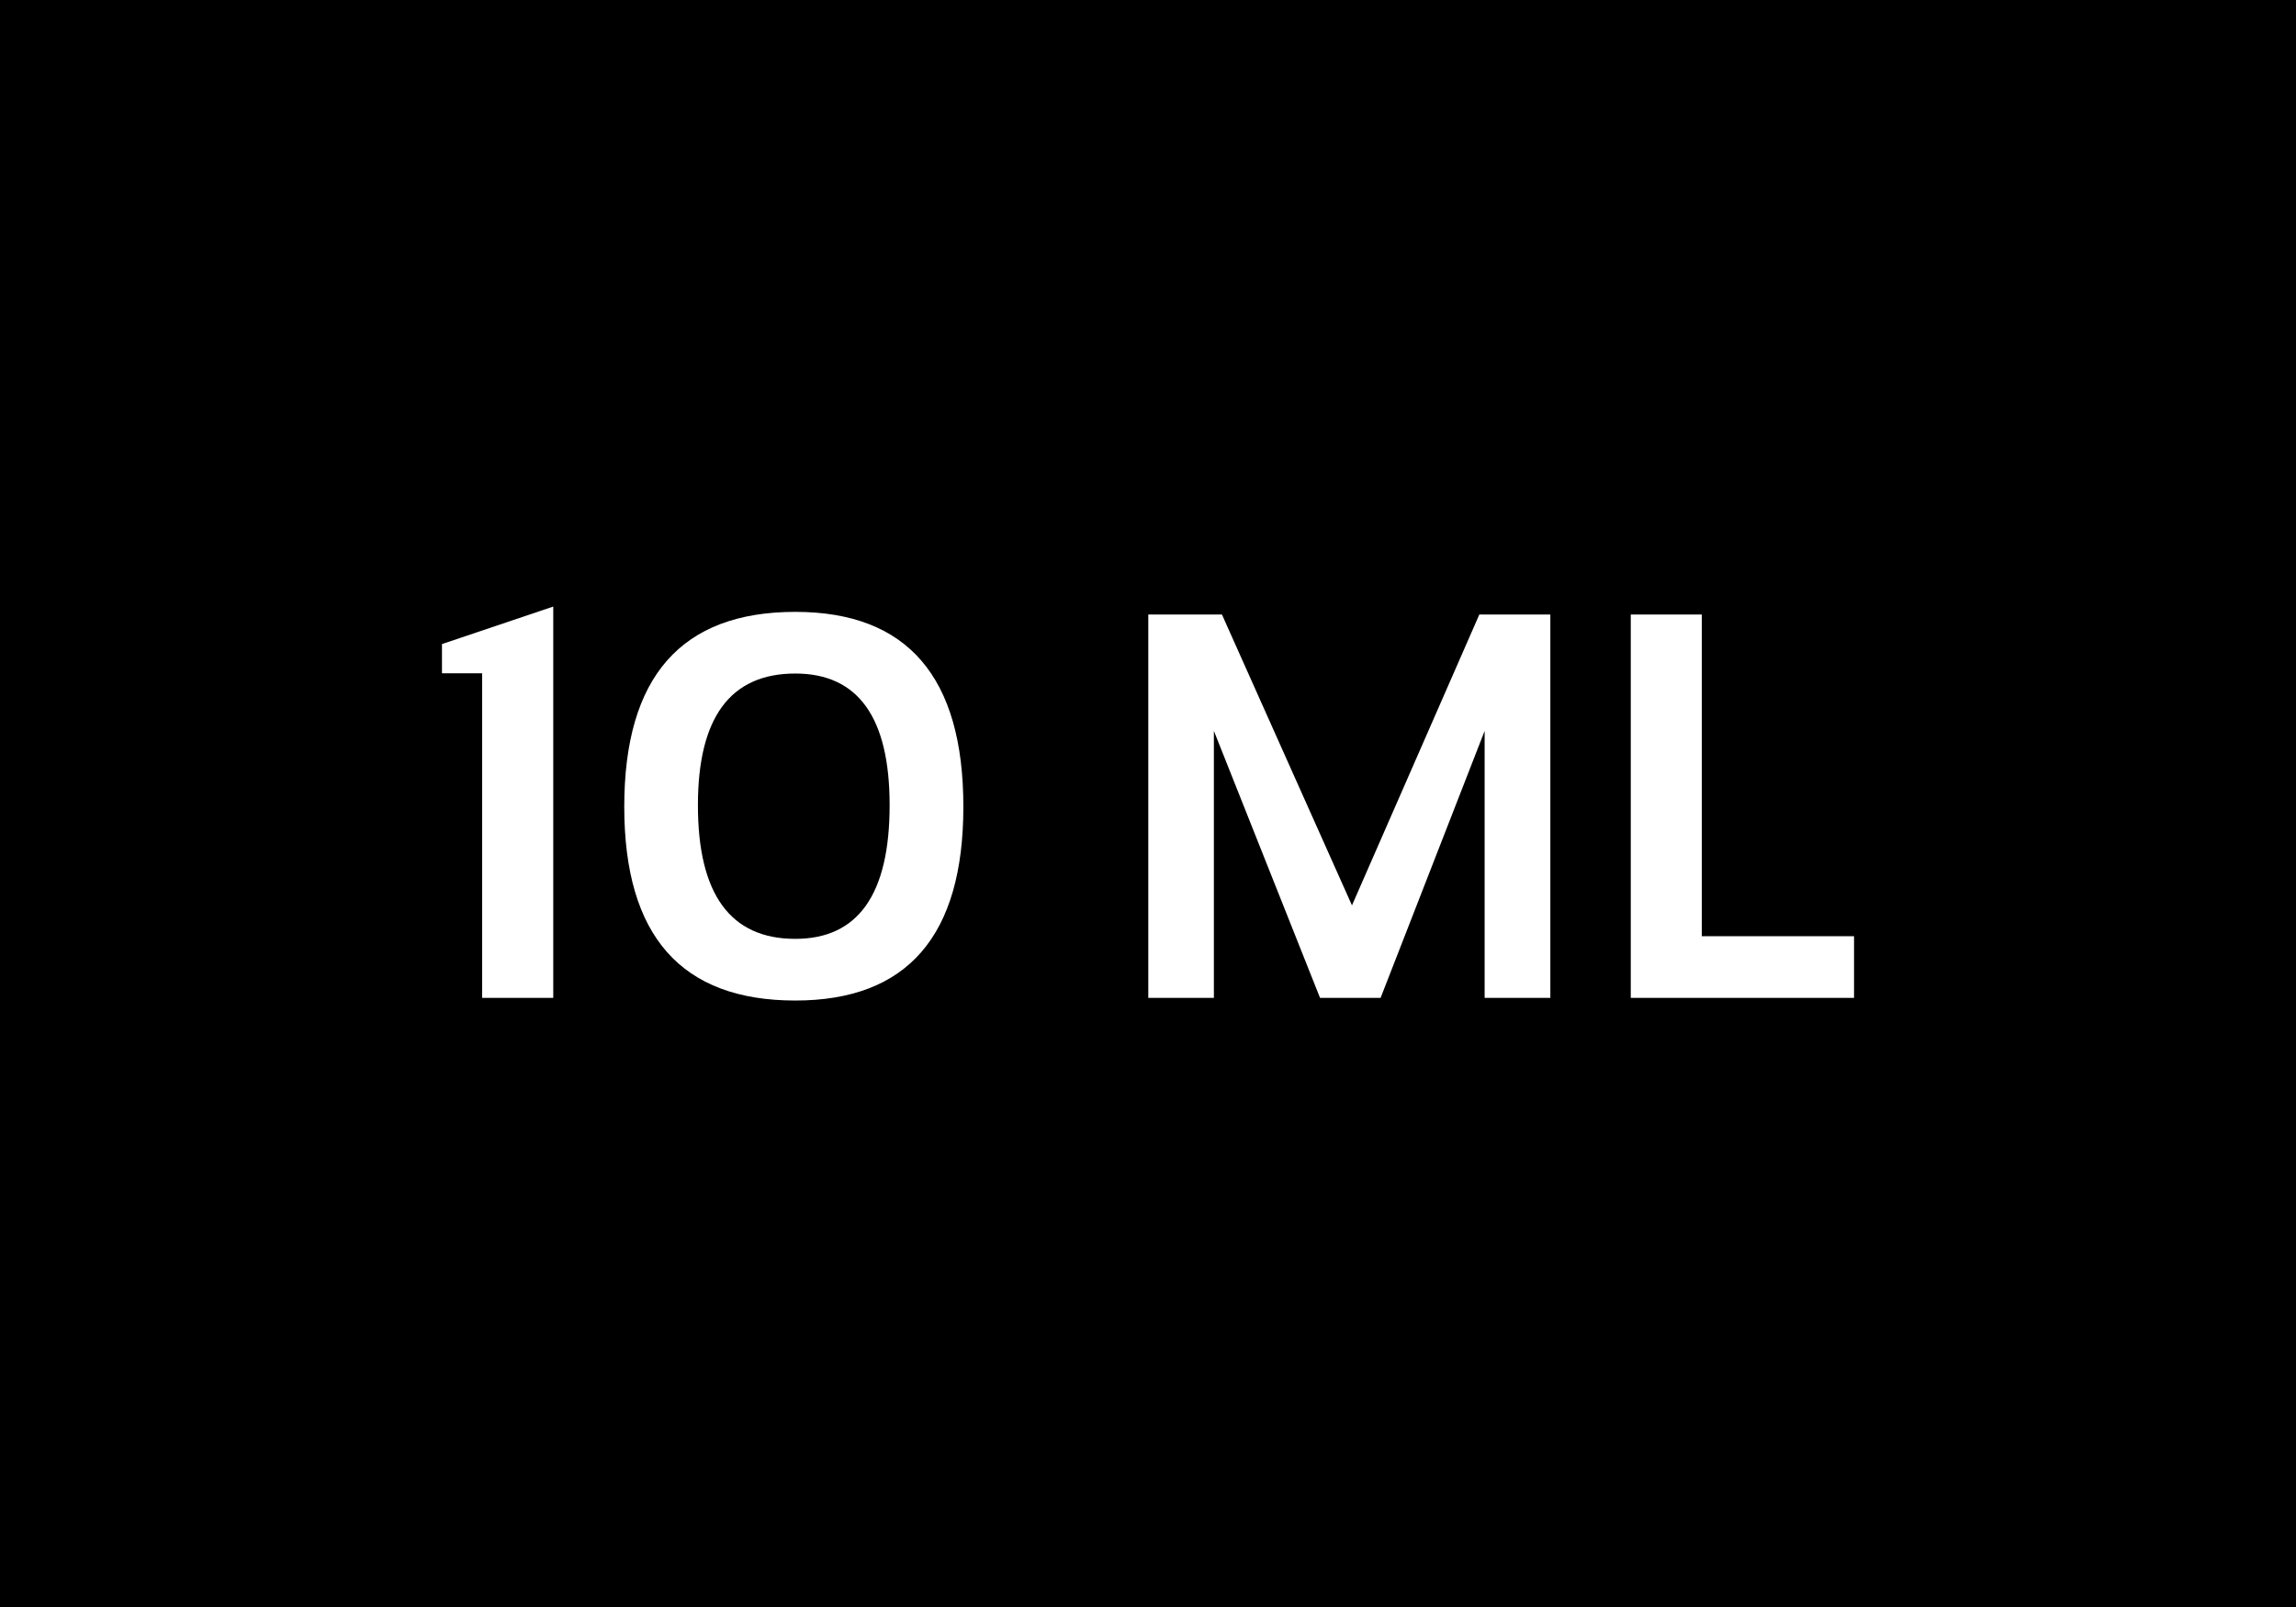
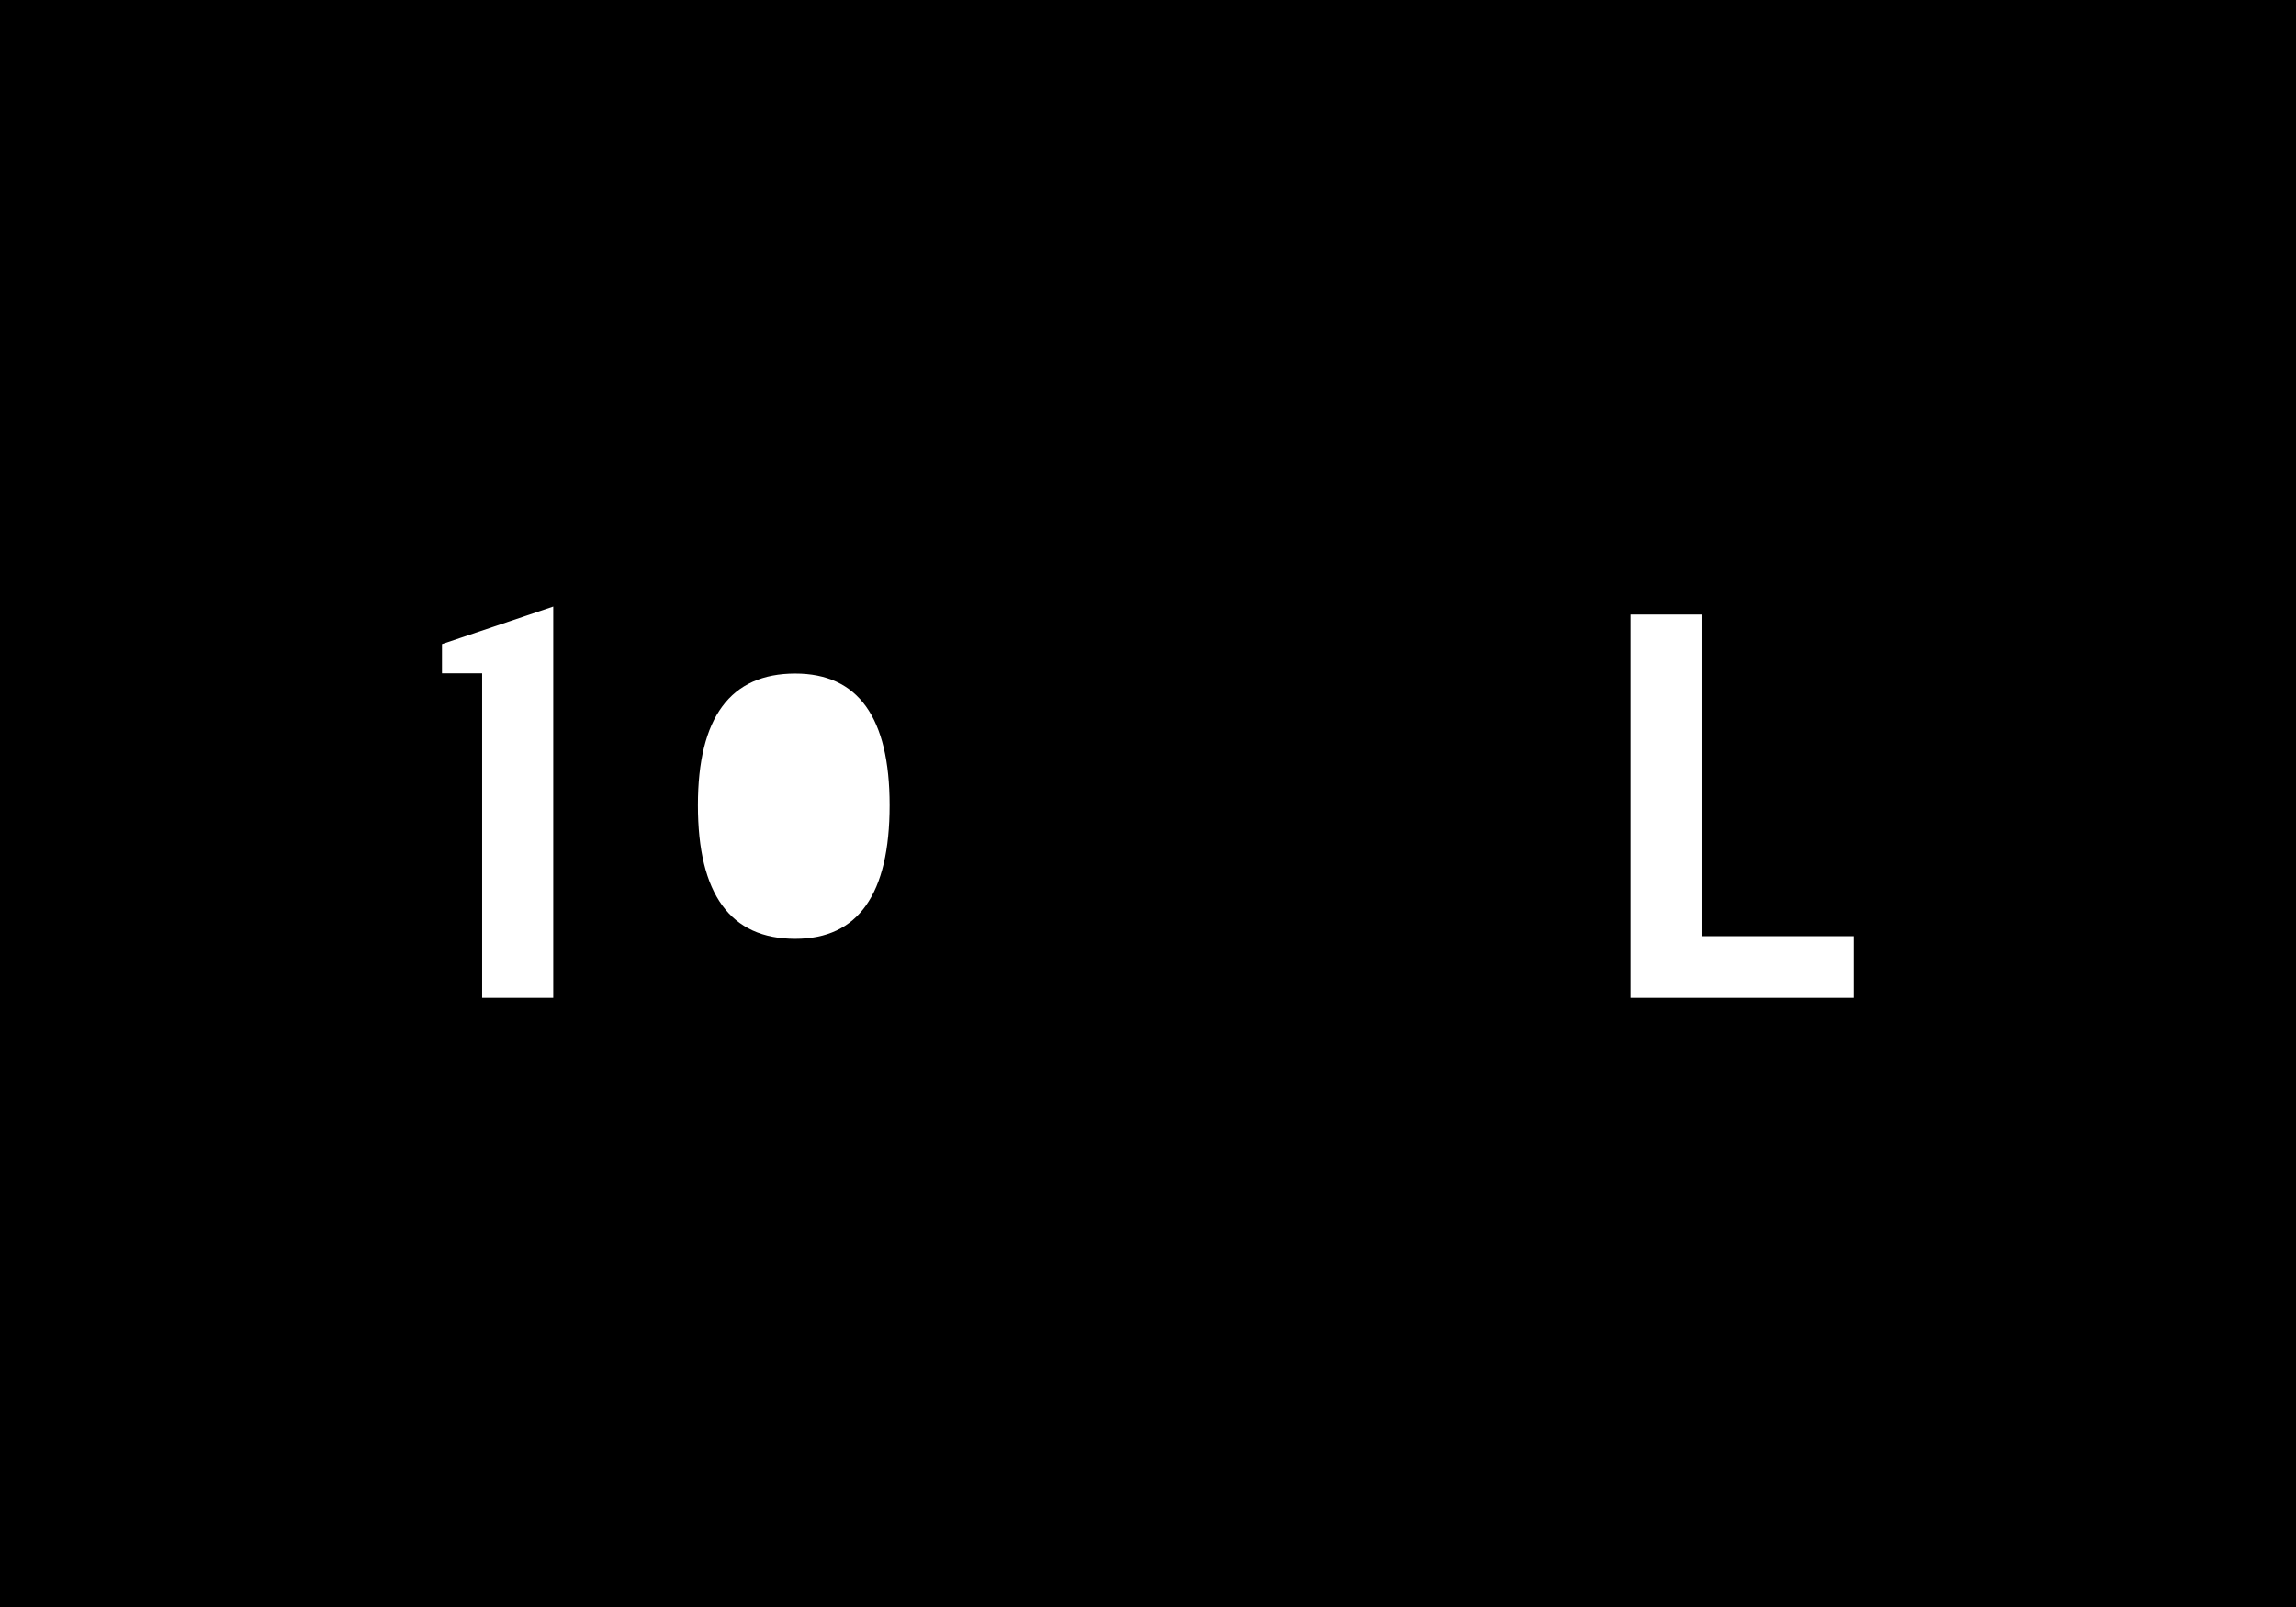
<svg xmlns="http://www.w3.org/2000/svg" xmlns:ns1="http://sodipodi.sourceforge.net/DTD/sodipodi-0.dtd" xmlns:ns2="http://www.inkscape.org/namespaces/inkscape" xml:space="preserve" width="14.285mm" height="10mm" version="1.1" shape-rendering="geometricPrecision" text-rendering="geometricPrecision" image-rendering="optimizeQuality" fill-rule="evenodd" clip-rule="evenodd" viewBox="0 0 1428500.9 999998.95" id="svg165" ns1:docname="button-10-ml.svg" ns2:version="1.1.1 (3bf5ae0d25, 2021-09-20)">
  <defs id="defs169" />
  <ns1:namedview id="namedview167" pagecolor="#ffffff" bordercolor="#666666" borderopacity="1.0" ns2:pageshadow="2" ns2:pageopacity="0.0" ns2:pagecheckerboard="0" ns2:document-units="mm" showgrid="false" ns2:zoom="8.1664204" ns2:cx="86.512813" ns2:cy="59.879357" ns2:window-width="3840" ns2:window-height="2066" ns2:window-x="-11" ns2:window-y="-11" ns2:window-maximized="1" ns2:current-layer="Слой_x0020_1" />
  <g id="Слой_x0020_1" ns2:label="Слой 1" ns2:groupmode="layer" transform="translate(111011.59,1346277.5)">
    <g id="_2146101404128" transform="translate(-103676.59,-1354275.5)">
      <rect fill="#000000" x="-7335" y="7998" width="1428501" height="999999" id="rect156" />
      <polygon fill="#ffffff" fill-rule="nonzero" points="292640,426930 267650,426930 267650,408770 336880,385430 336880,628920 292640,628920 " id="polygon158" />
-       <path id="1" fill="#ffffff" fill-rule="nonzero" d="m 426890,509030 c 0,55450 20210,83170 60570,83170 39110,0 58700,-27720 58700,-83170 0,-54600 -19590,-81930 -58700,-81930 -40360,0 -60570,27330 -60570,81930 z m -45830,960 c 0,-80840 35470,-121260 106400,-121260 69680,0 104580,40420 104580,121260 0,80390 -34900,120580 -104580,120580 -70930,0 -106400,-40190 -106400,-120580 z" />
-       <polygon id="2" fill="#ffffff" fill-rule="nonzero" points="916360,628920 916360,462800 851630,628920 813950,628920 747910,462800 747910,628920 707090,628920 707090,390380 752920,390380 833820,571360 913060,390380 957240,390380 957240,628920 " />
+       <path id="1" fill="#ffffff" fill-rule="nonzero" d="m 426890,509030 c 0,55450 20210,83170 60570,83170 39110,0 58700,-27720 58700,-83170 0,-54600 -19590,-81930 -58700,-81930 -40360,0 -60570,27330 -60570,81930 z m -45830,960 z" />
      <polygon id="3" fill="#ffffff" fill-rule="nonzero" points="1051460,590550 1146190,590550 1146190,628920 1007280,628920 1007280,390380 1051460,390380 " />
    </g>
  </g>
</svg>